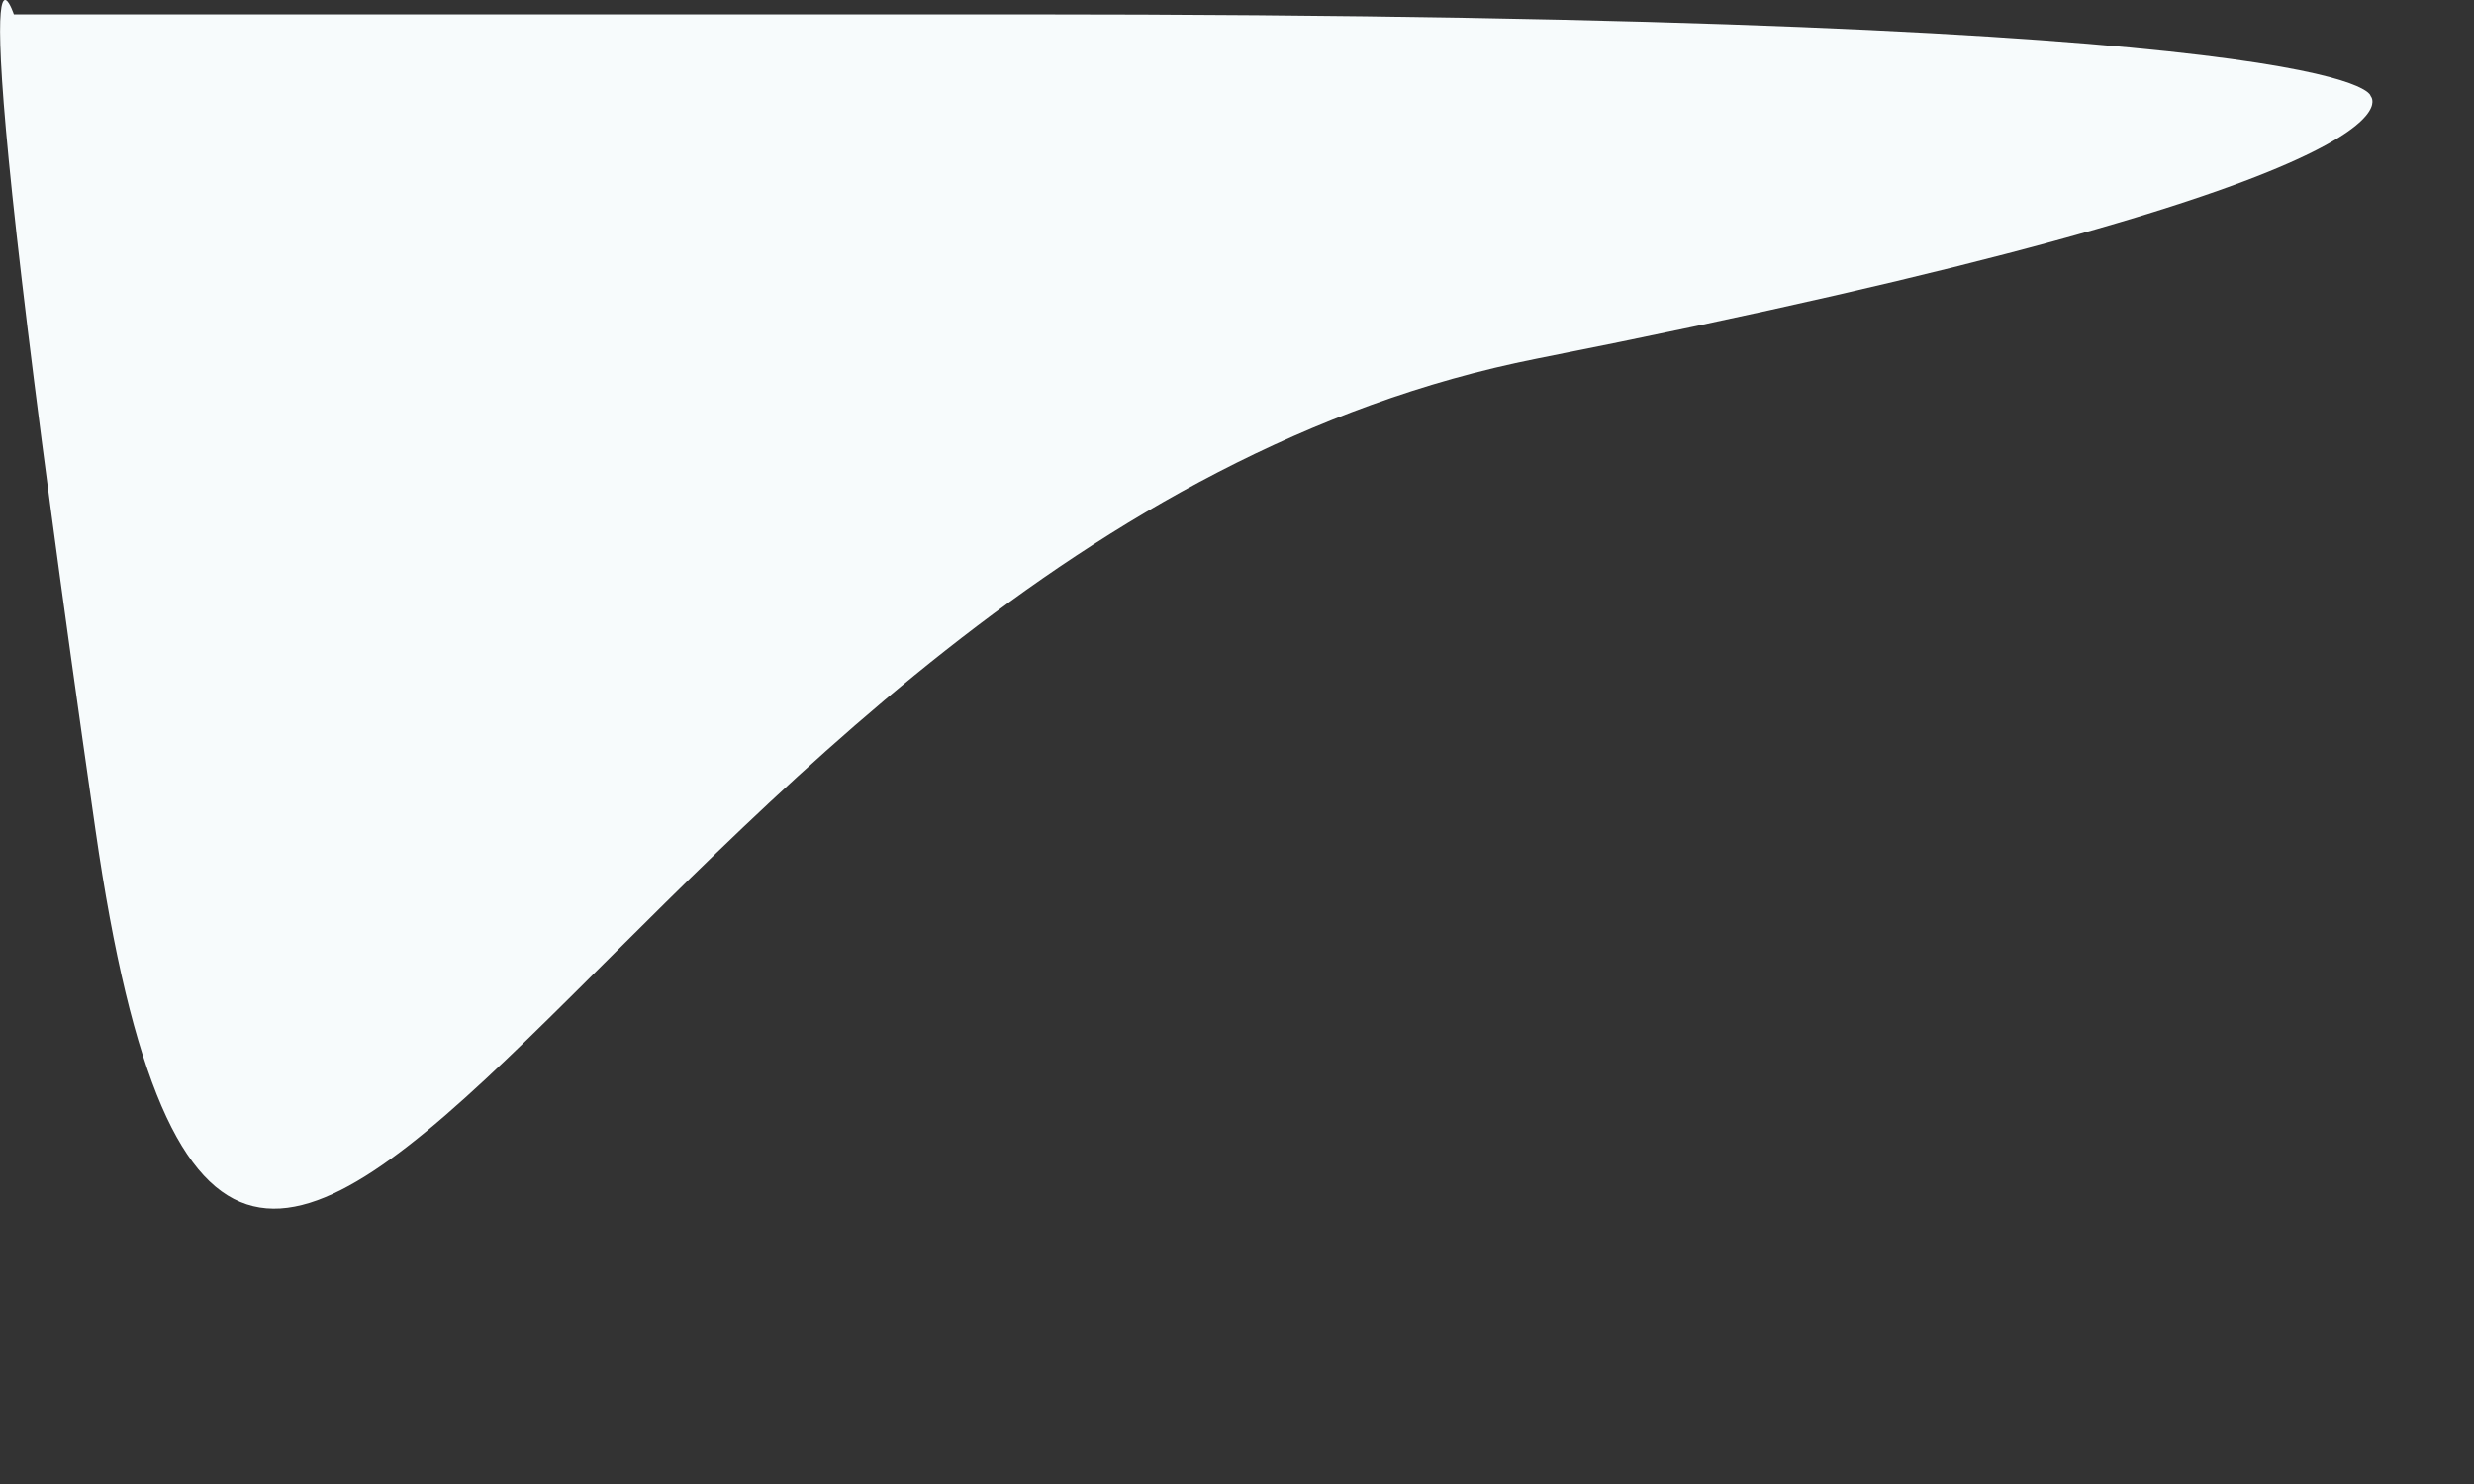
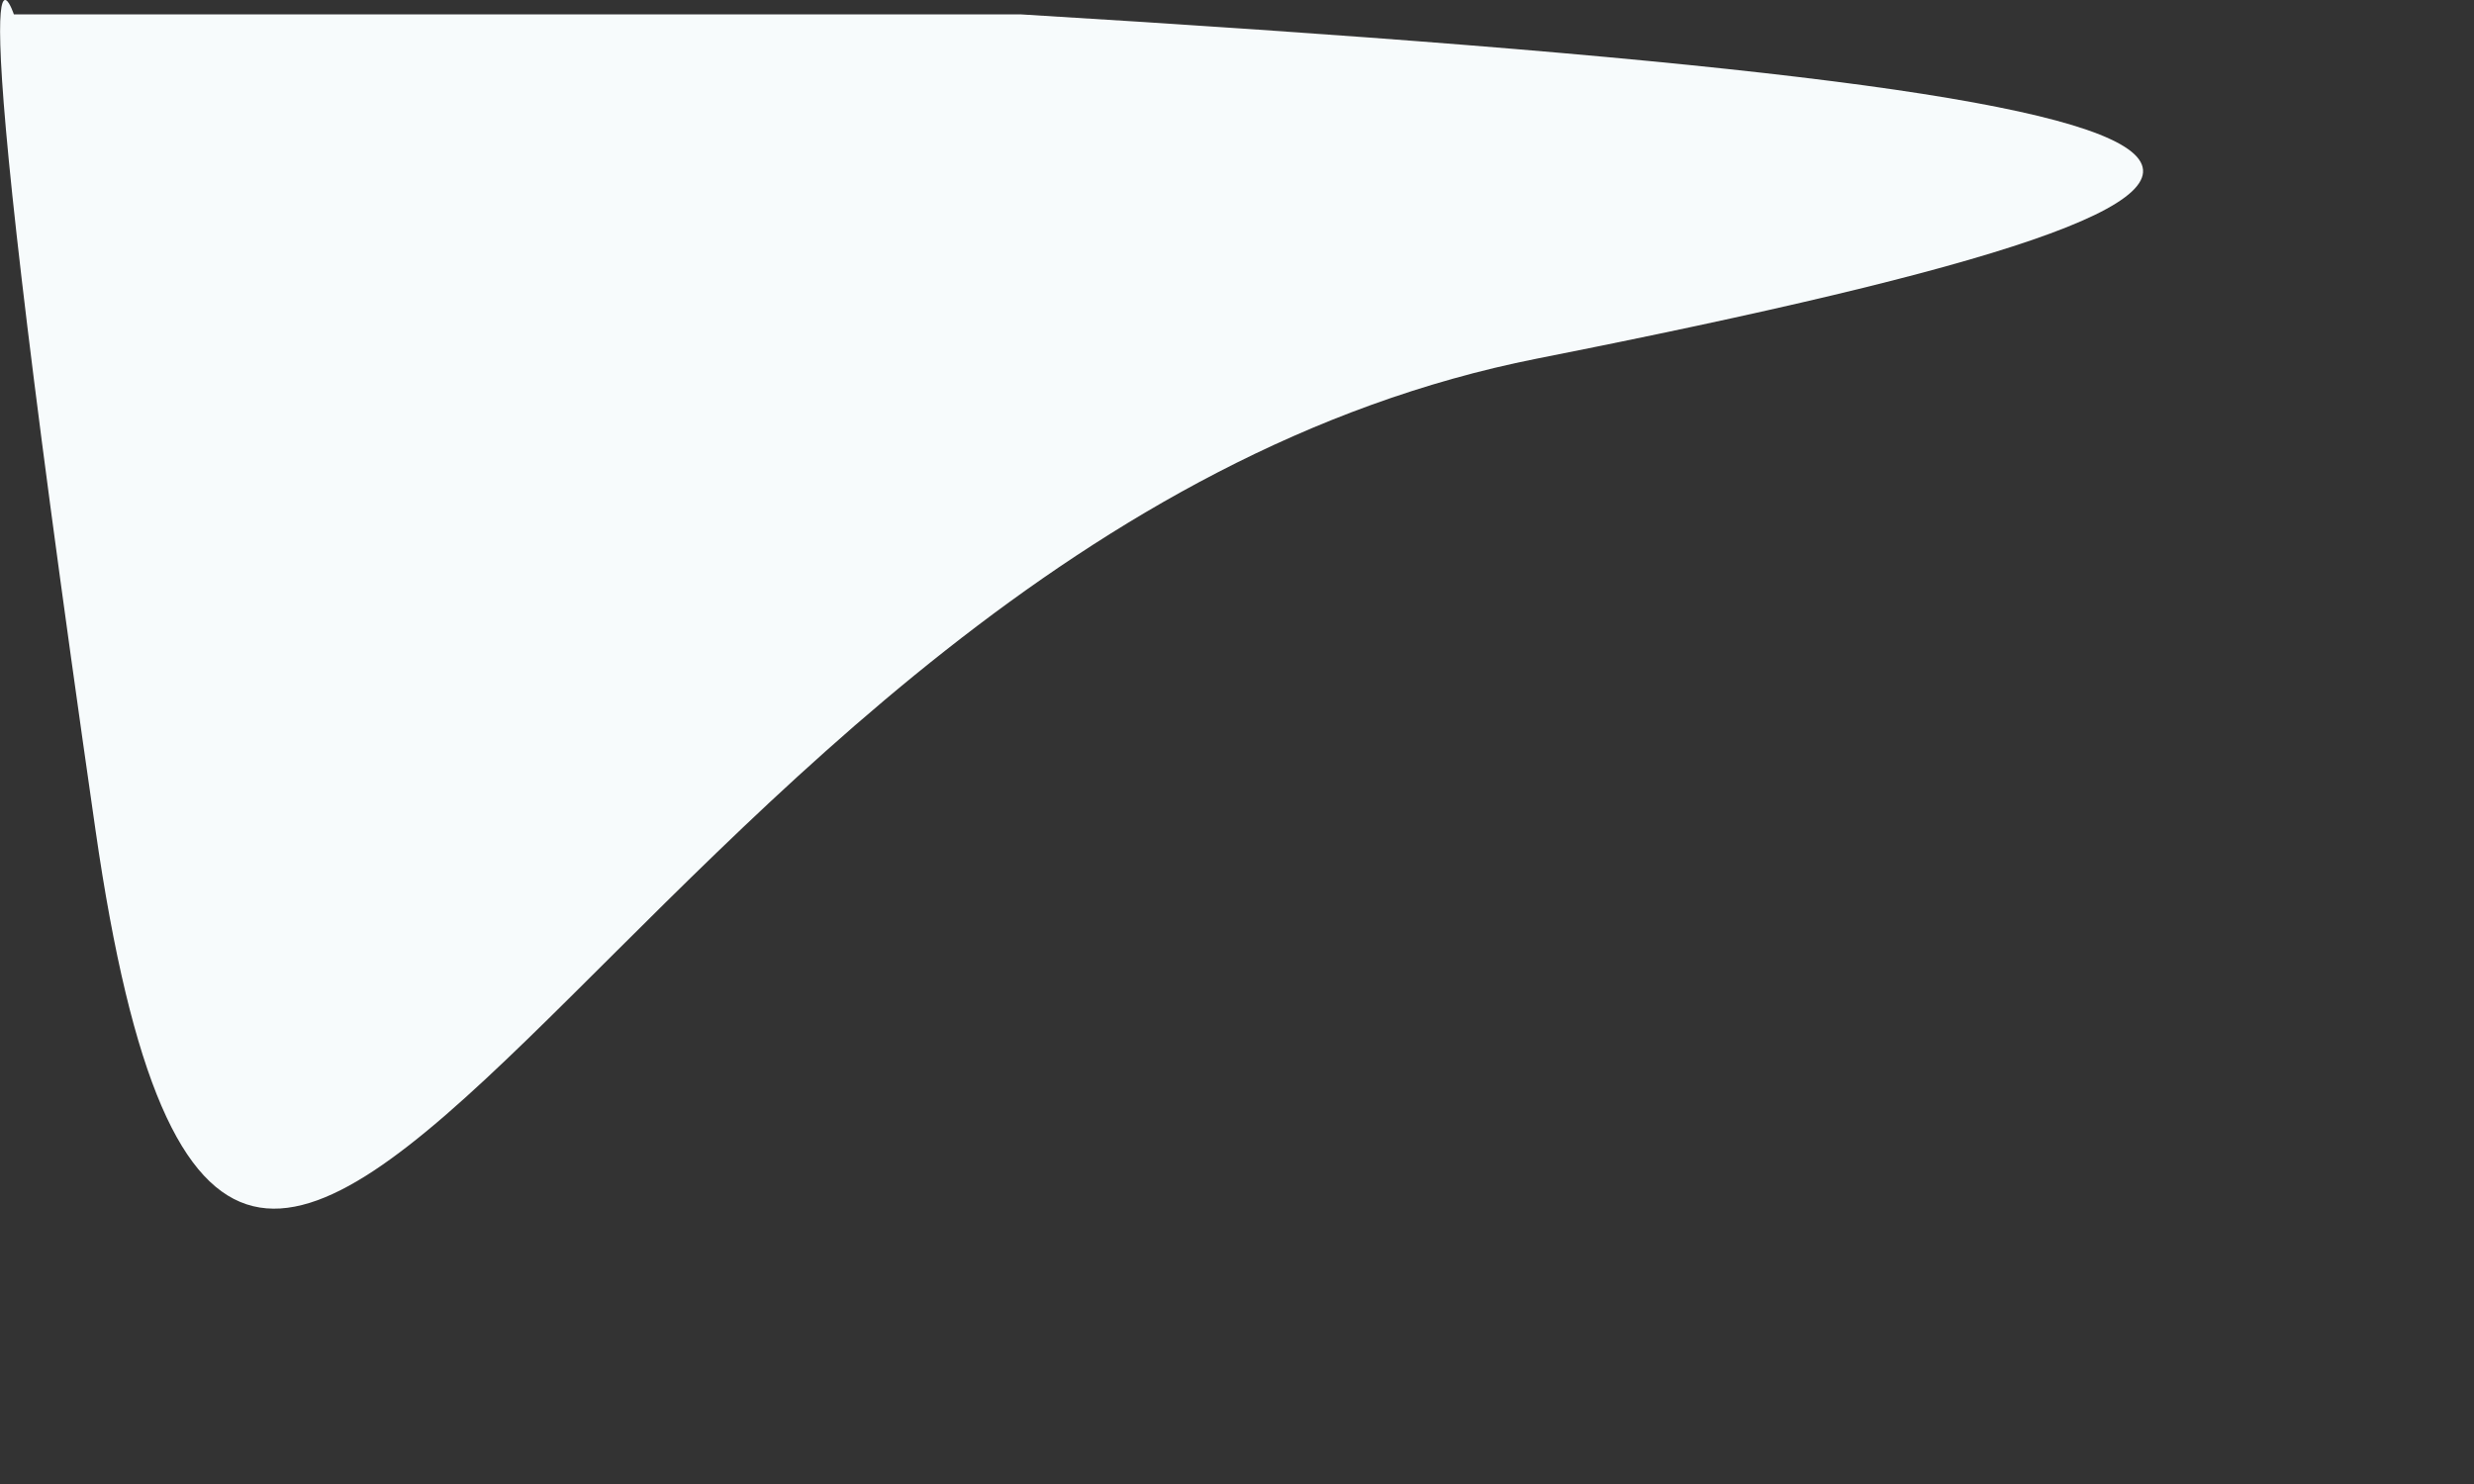
<svg xmlns="http://www.w3.org/2000/svg" fill="none" height="100%" overflow="visible" preserveAspectRatio="none" style="display: block;" viewBox="0 0 5 3" width="100%">
  <rect x="0" y="0" width="5" height="3" fill="#333333" stroke="none" />
-   <path d="M2.062 0.029C4.791 0.029 4.791 0.194 4.791 0.194C4.791 0.194 4.956 0.359 3.106 0.725C1.255 1.092 0.486 3.711 0.193 1.678C-0.1 -0.356 0.028 0.029 0.028 0.029H2.062Z" fill="#F7FBFC" id="Vector" />
+   <path d="M2.062 0.029C4.791 0.194 4.956 0.359 3.106 0.725C1.255 1.092 0.486 3.711 0.193 1.678C-0.1 -0.356 0.028 0.029 0.028 0.029H2.062Z" fill="#F7FBFC" id="Vector" />
</svg>